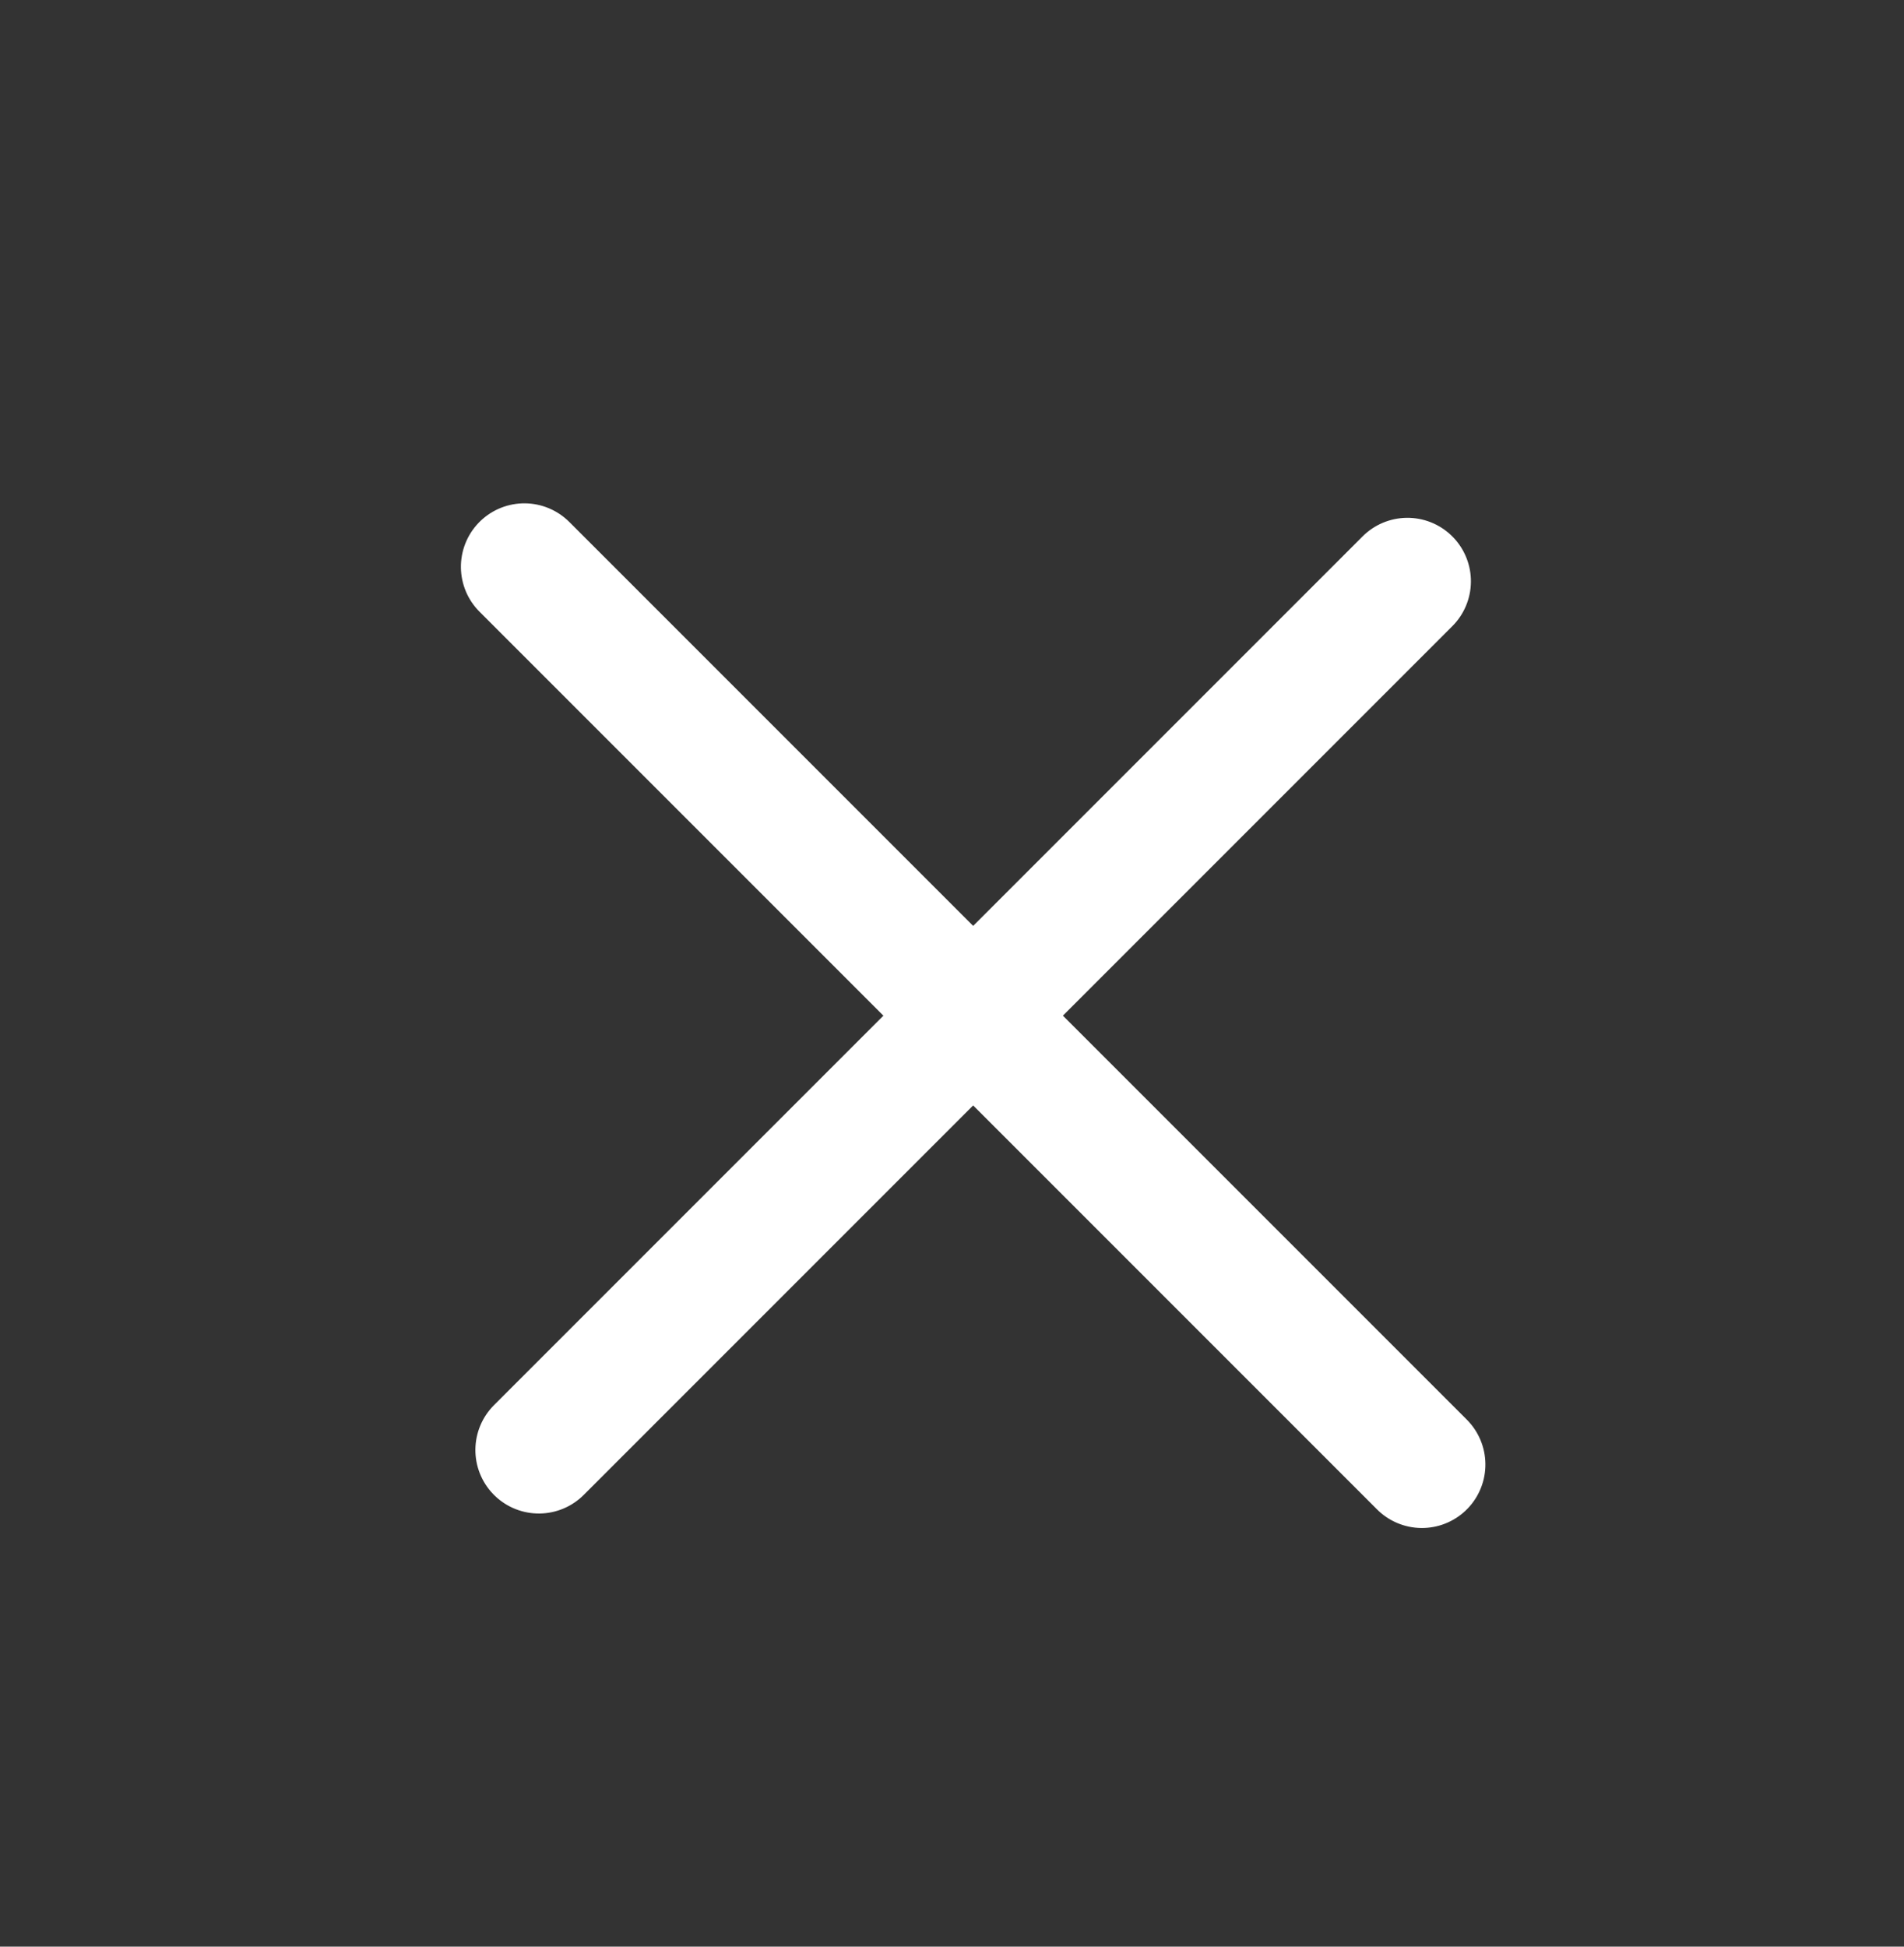
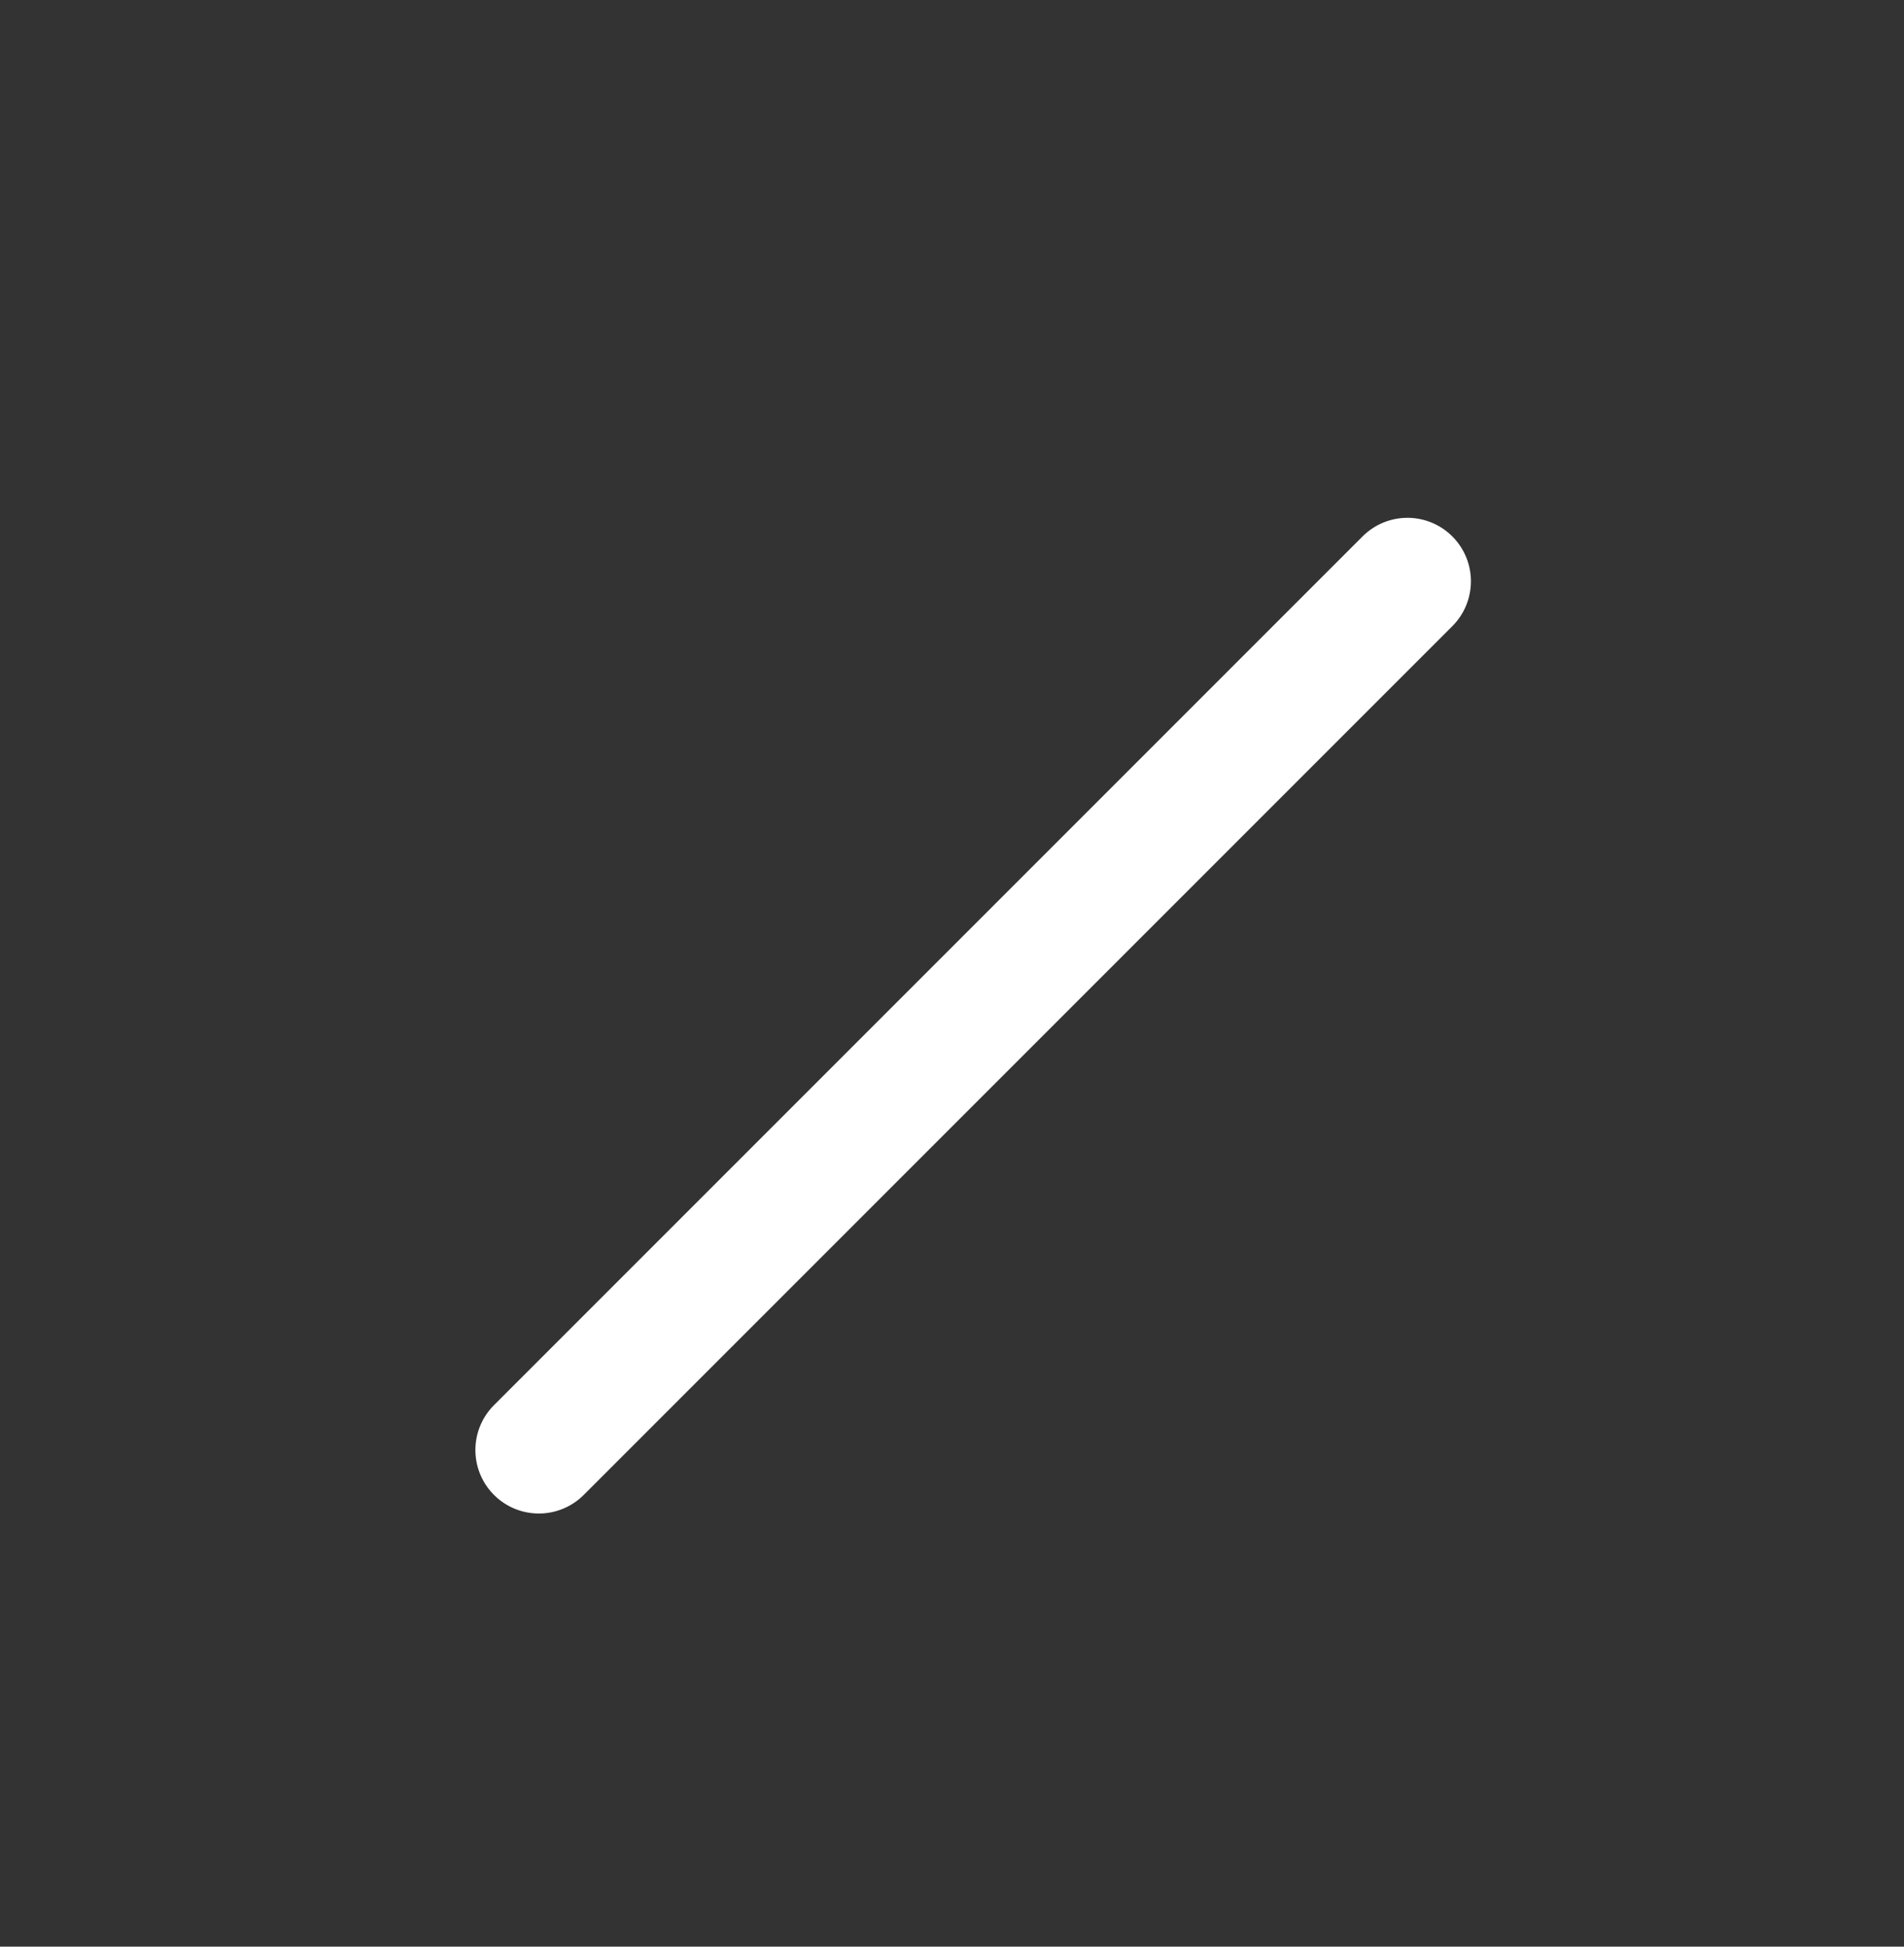
<svg xmlns="http://www.w3.org/2000/svg" width="45" height="46" viewBox="0 0 45 46">
  <rect x="0" y="0" width="45" height="46" fill="#333333" stroke="none" />
  <g fill="none" fill-rule="evenodd" stroke-linecap="round">
    <g stroke="#fff" stroke-width="3">
      <g>
        <g>
          <path d="M15 0.484L15 29.516" transform="translate(-1244 -168) translate(1244 169) rotate(135 17.343 20.657) rotate(-90 15 15)" />
-           <path d="M15 0L15 30" transform="translate(-1244 -168) translate(1244 169) rotate(135 17.343 20.657)" />
        </g>
      </g>
    </g>
  </g>
</svg>